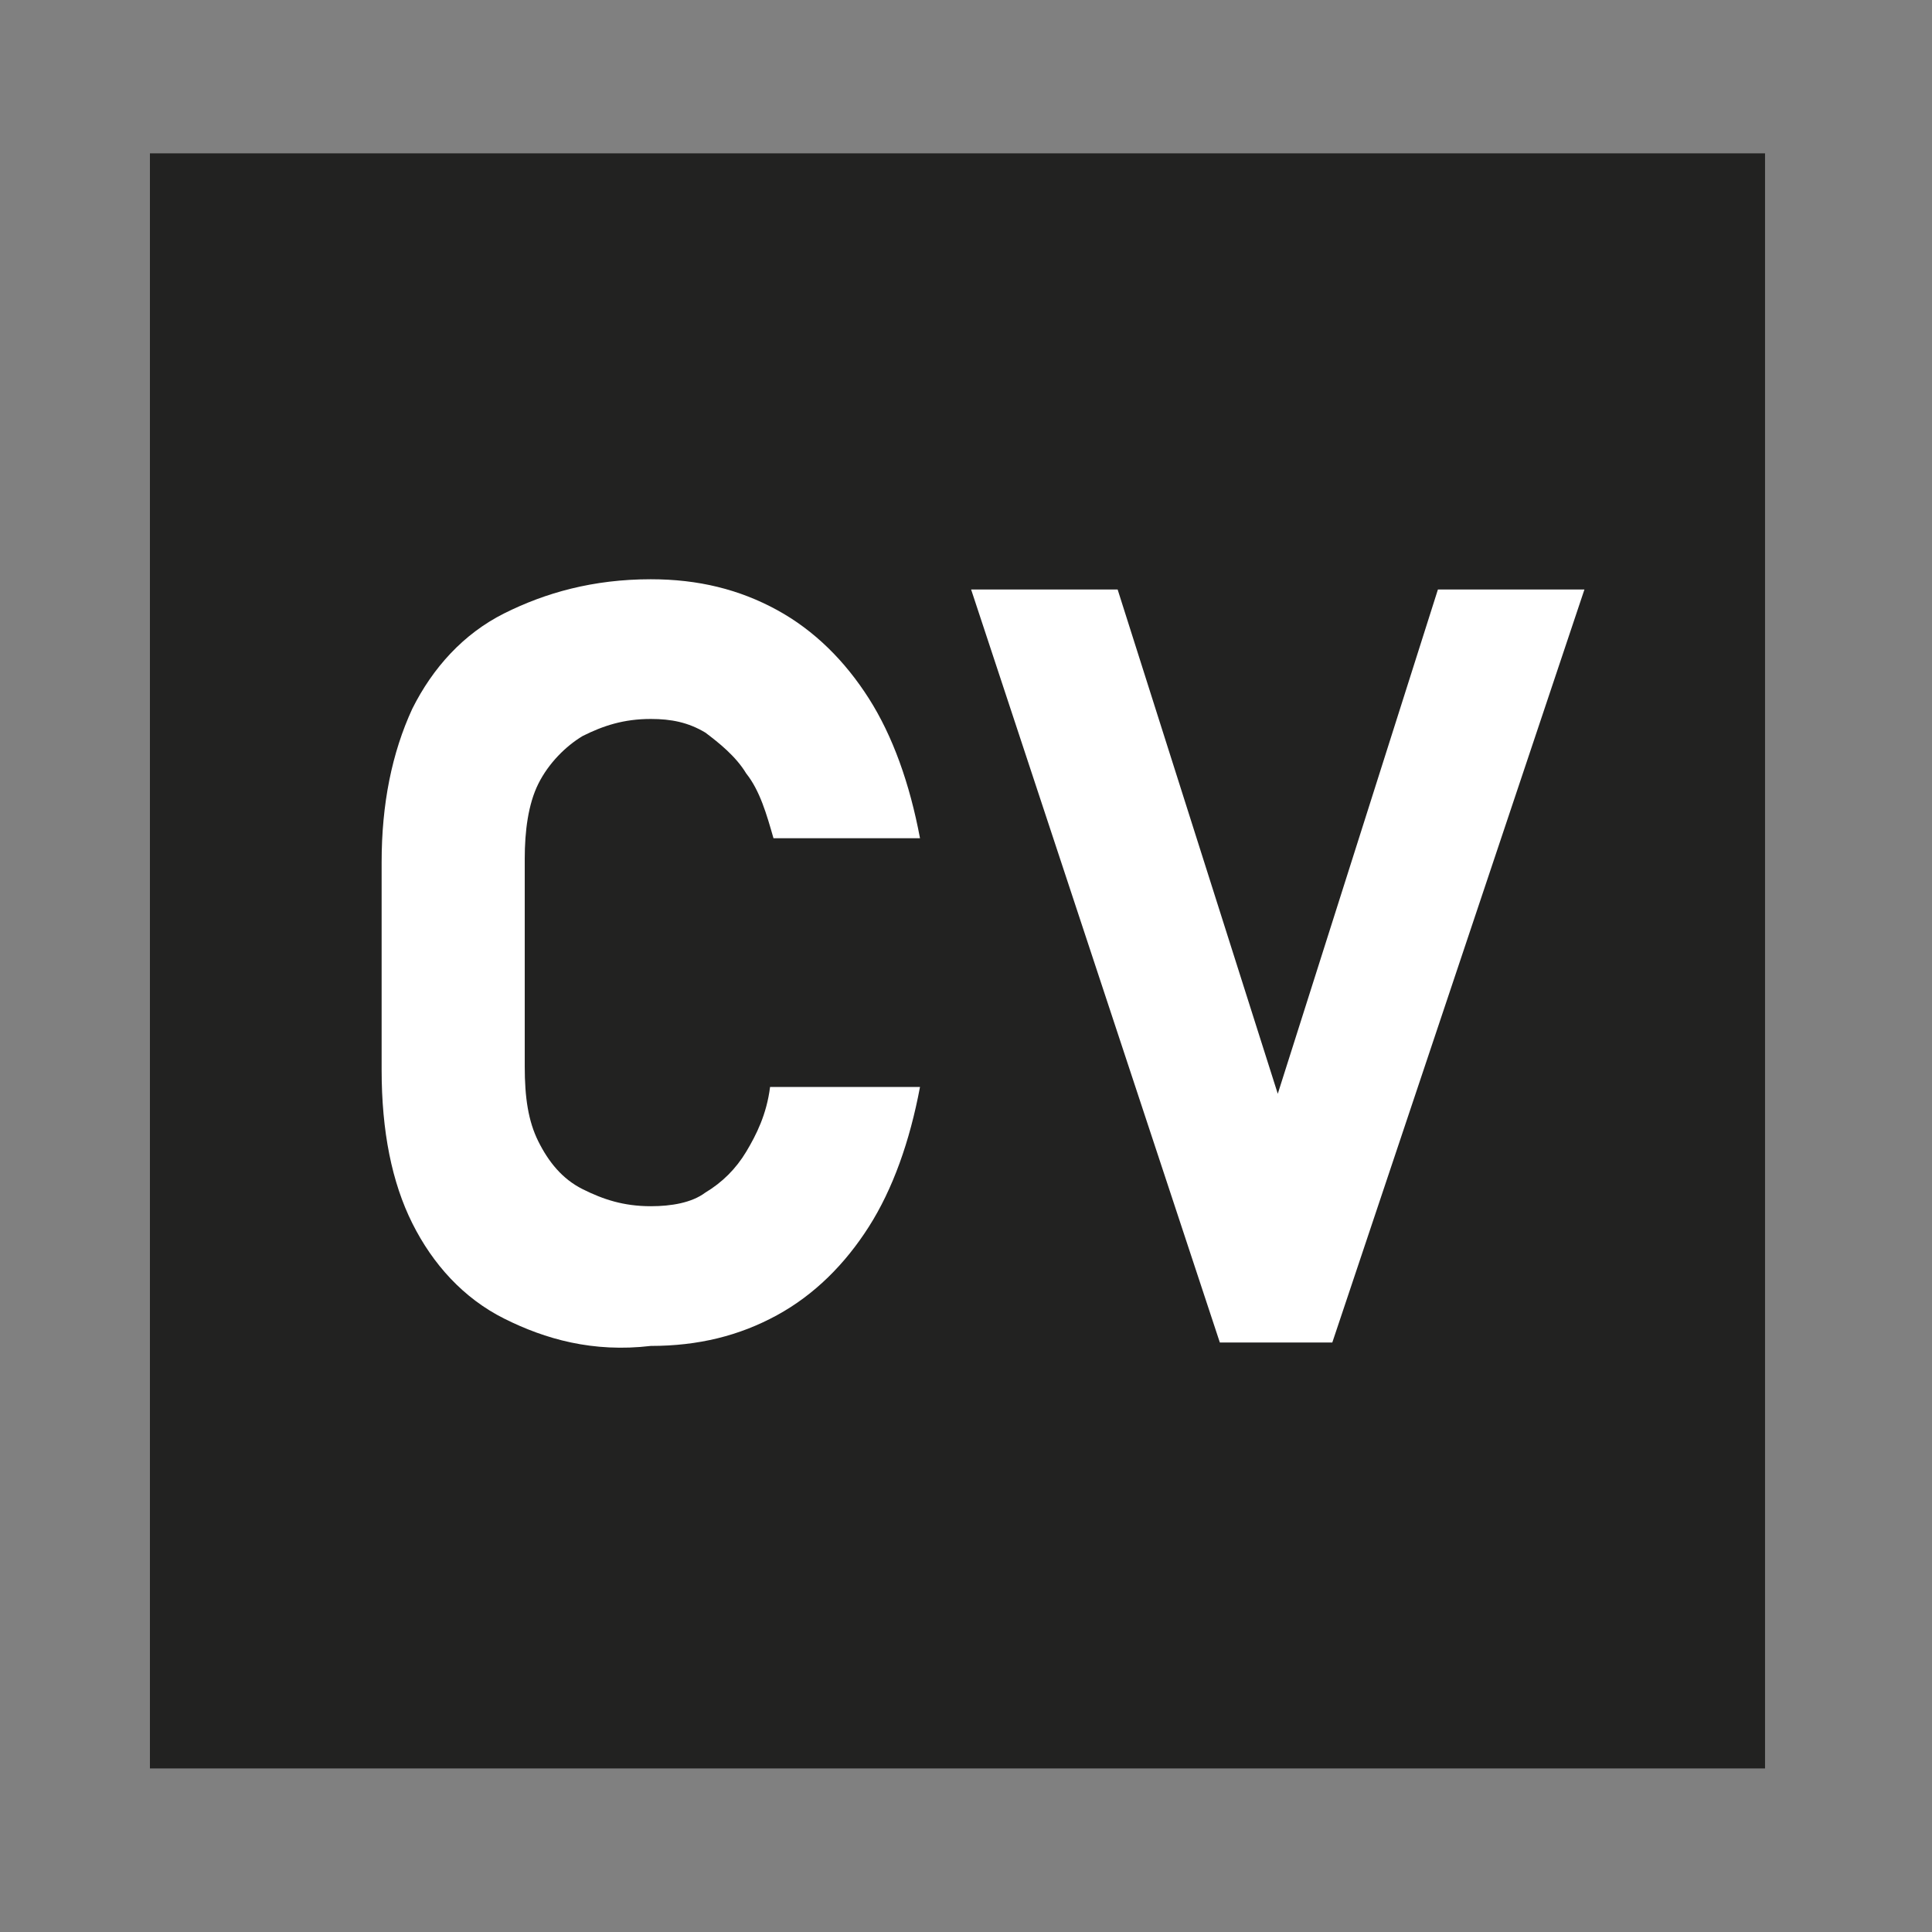
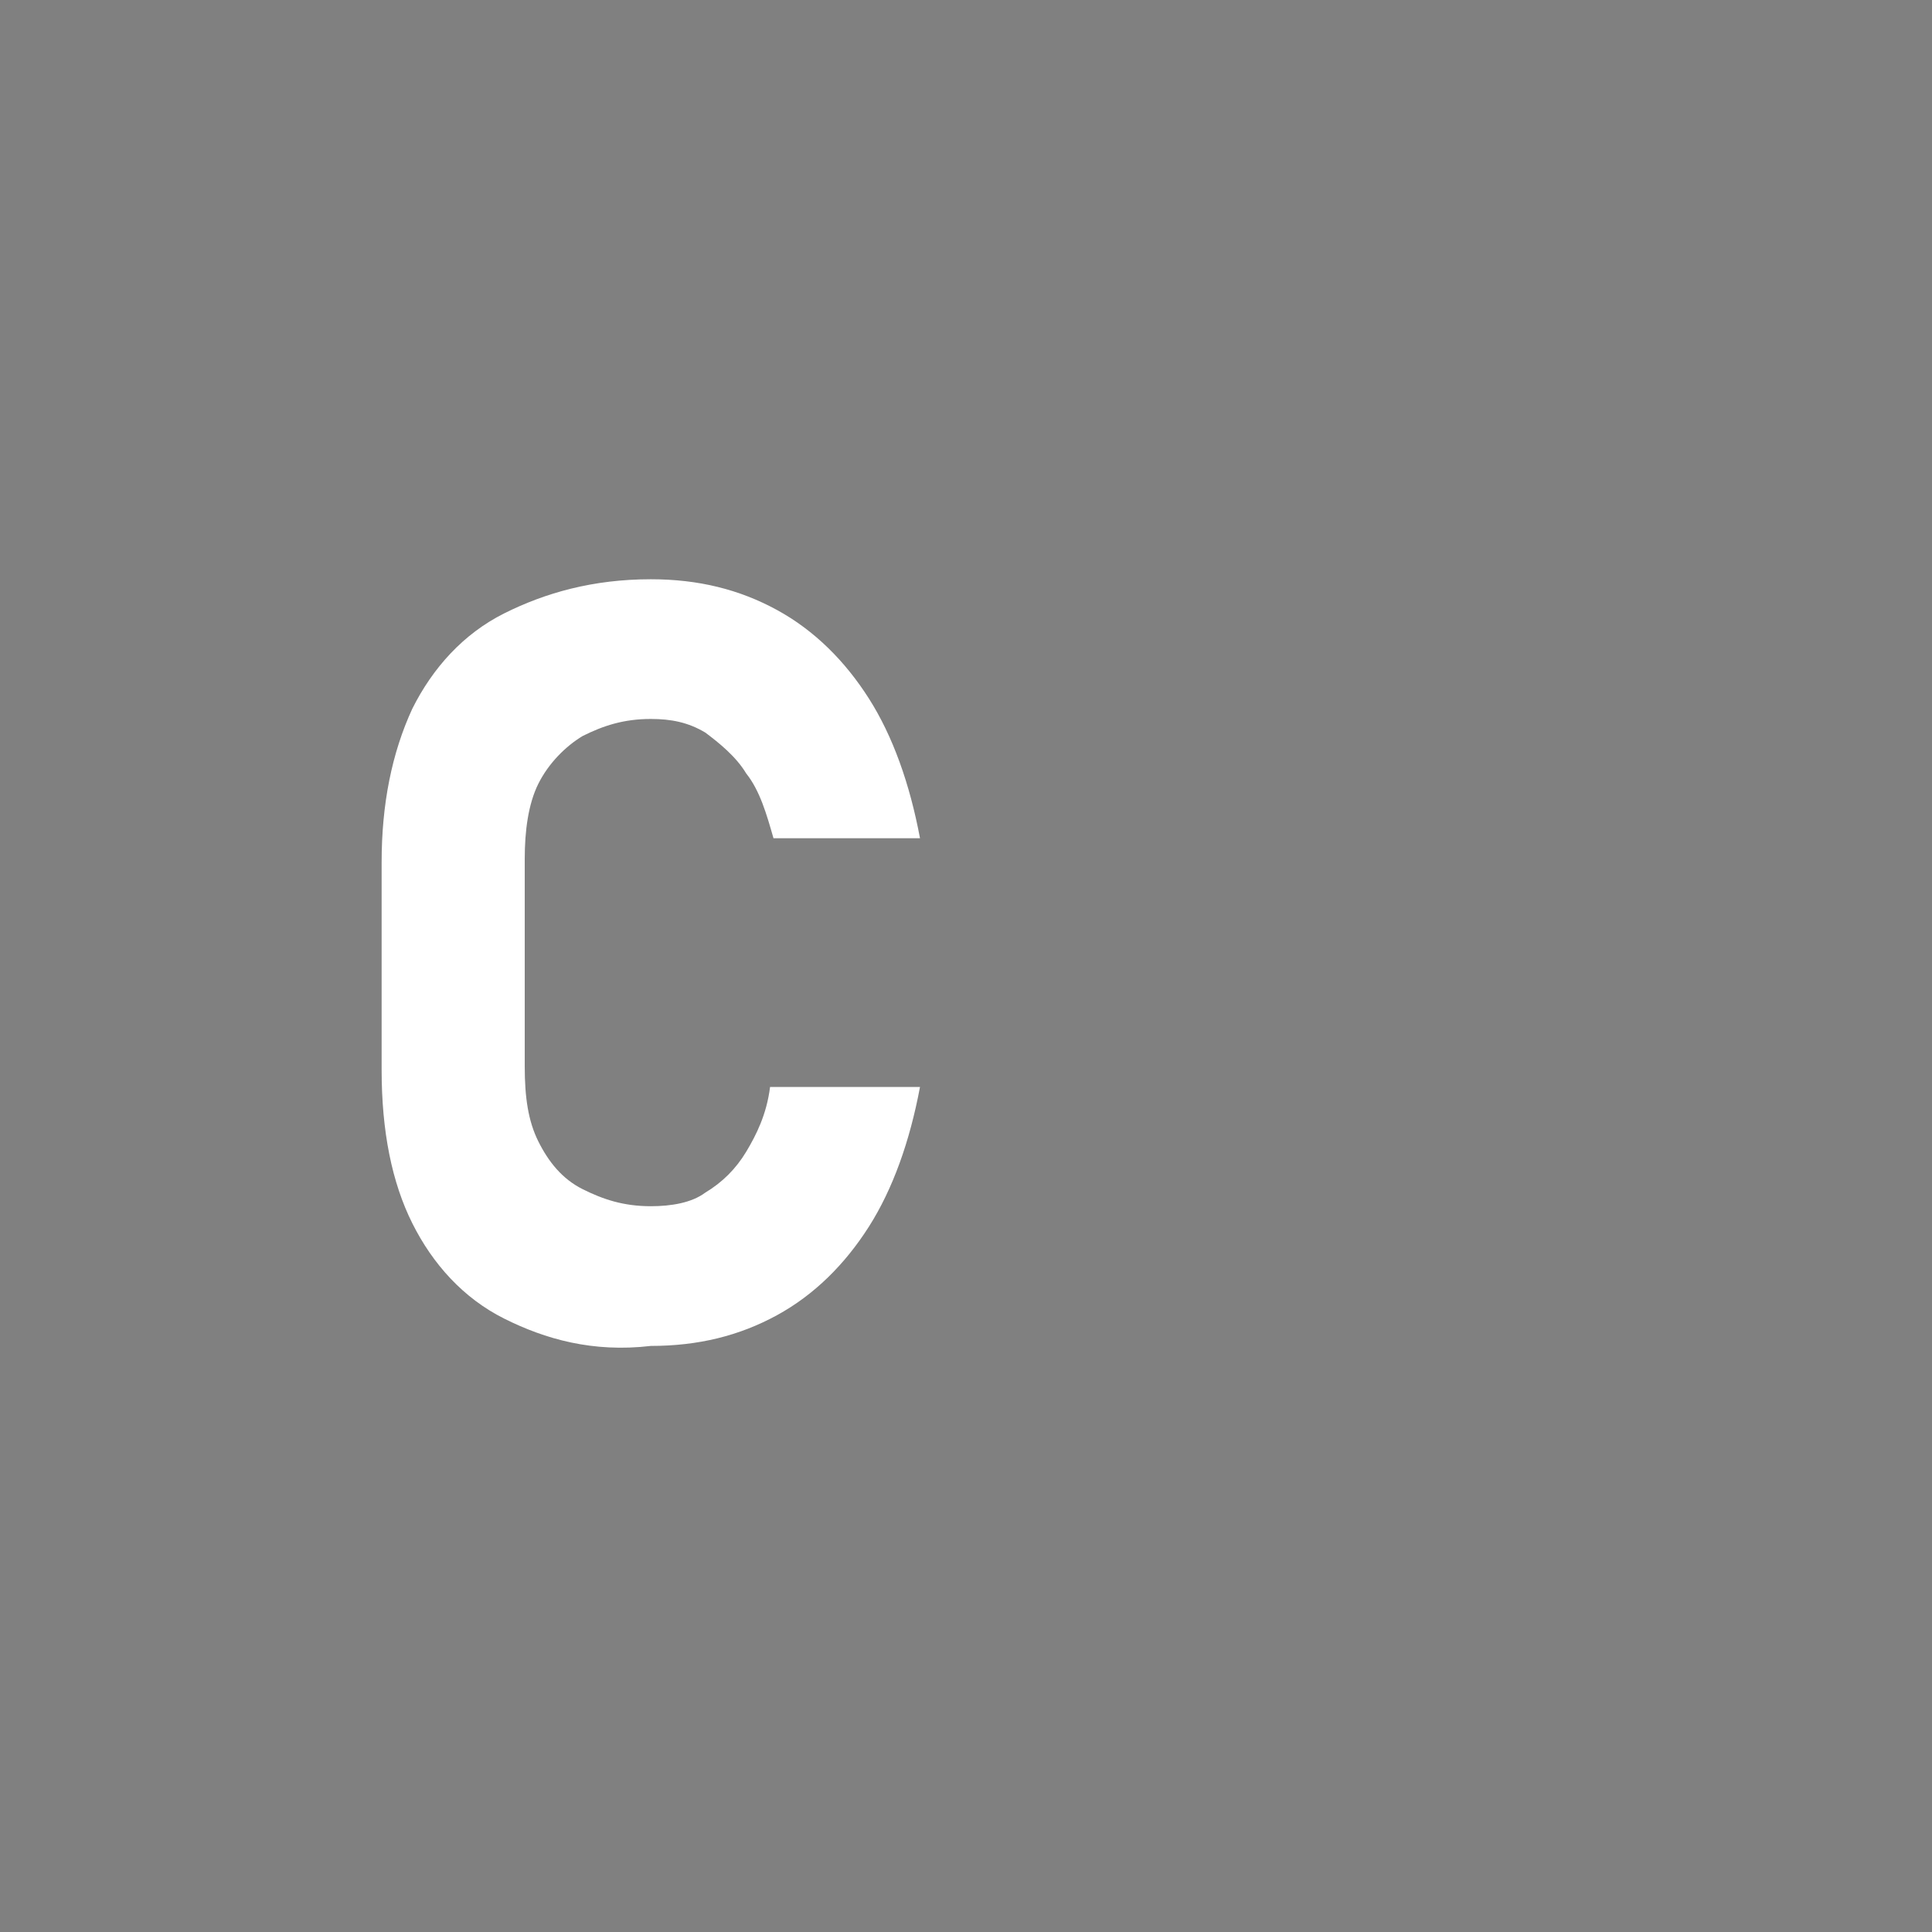
<svg xmlns="http://www.w3.org/2000/svg" version="1.1" id="Capa_1" x="0px" y="0px" viewBox="0 0 56.7 56.7" style="enable-background:new 0 0 56.7 56.7;" xml:space="preserve">
  <rect x="0" y="0" width="56.7" height="56.7" fill="#808080" stroke="none" />
  <style type="text/css">
	.st0{fill:#222221;}
	.st1{fill:#FFFFFF;}
</style>
-   <rect x="4.4" y="4.5" class="st0" width="47.4" height="47.4" />
  <g>
    <g>
      <path class="st1" d="M14.8,38.7c-1.2-0.6-2.1-1.6-2.7-2.8c-0.6-1.2-0.9-2.7-0.9-4.5v-6.1c0-1.7,0.3-3.2,0.9-4.5    c0.6-1.2,1.5-2.2,2.7-2.8c1.2-0.6,2.6-1,4.3-1c1.4,0,2.6,0.3,3.7,0.9s2,1.5,2.7,2.6c0.7,1.1,1.2,2.5,1.5,4.1h-4.3    c-0.2-0.7-0.4-1.4-0.8-1.9c-0.3-0.5-0.8-0.9-1.2-1.2c-0.5-0.3-1-0.4-1.6-0.4c-0.8,0-1.4,0.2-2,0.5c-0.5,0.3-1,0.8-1.3,1.4    s-0.4,1.4-0.4,2.2v6.1c0,0.9,0.1,1.6,0.4,2.2s0.7,1.1,1.3,1.4s1.2,0.5,2,0.5c0.6,0,1.2-0.1,1.6-0.4c0.5-0.3,0.9-0.7,1.2-1.2    s0.6-1.1,0.7-1.9H27c-0.3,1.6-0.8,3-1.5,4.1s-1.6,2-2.7,2.6c-1.1,0.6-2.3,0.9-3.7,0.9C17.4,39.7,16,39.3,14.8,38.7z" />
-       <path class="st1" d="M28.5,17.3h4.3l4.7,14.8l4.7-14.8h4.3l-7.4,22.1h-3.3L28.5,17.3z" />
    </g>
  </g>
</svg>